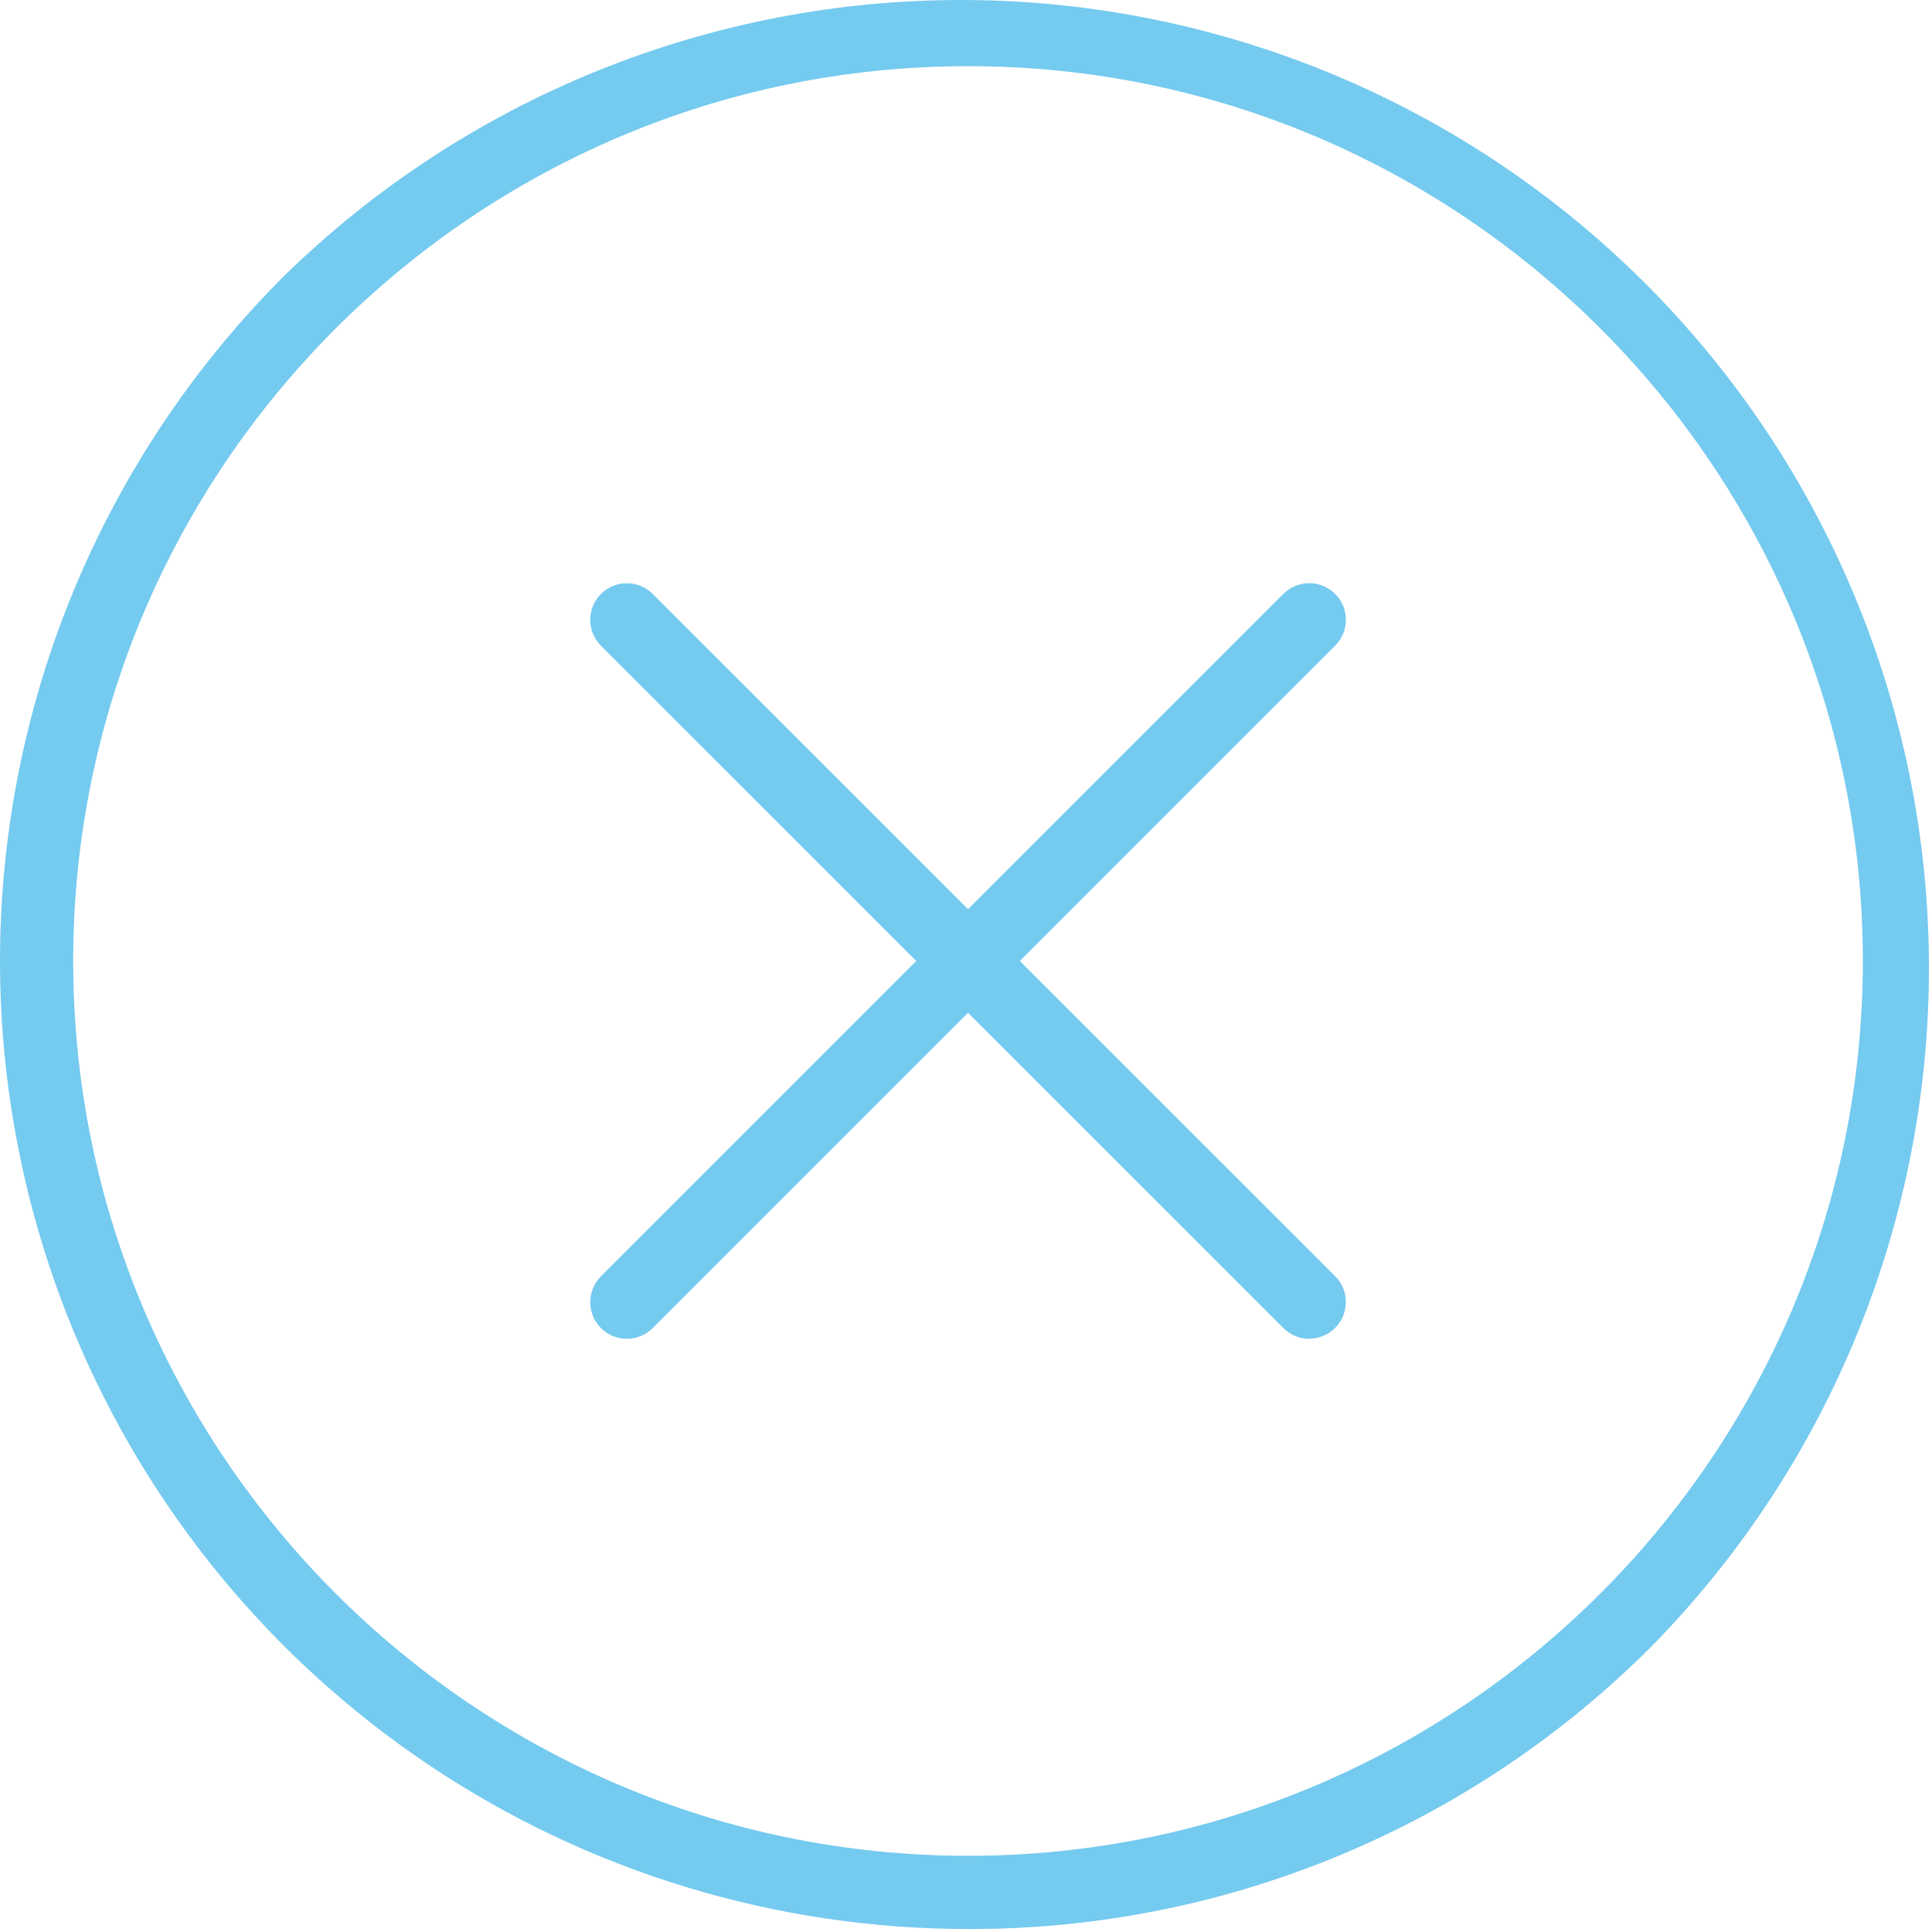
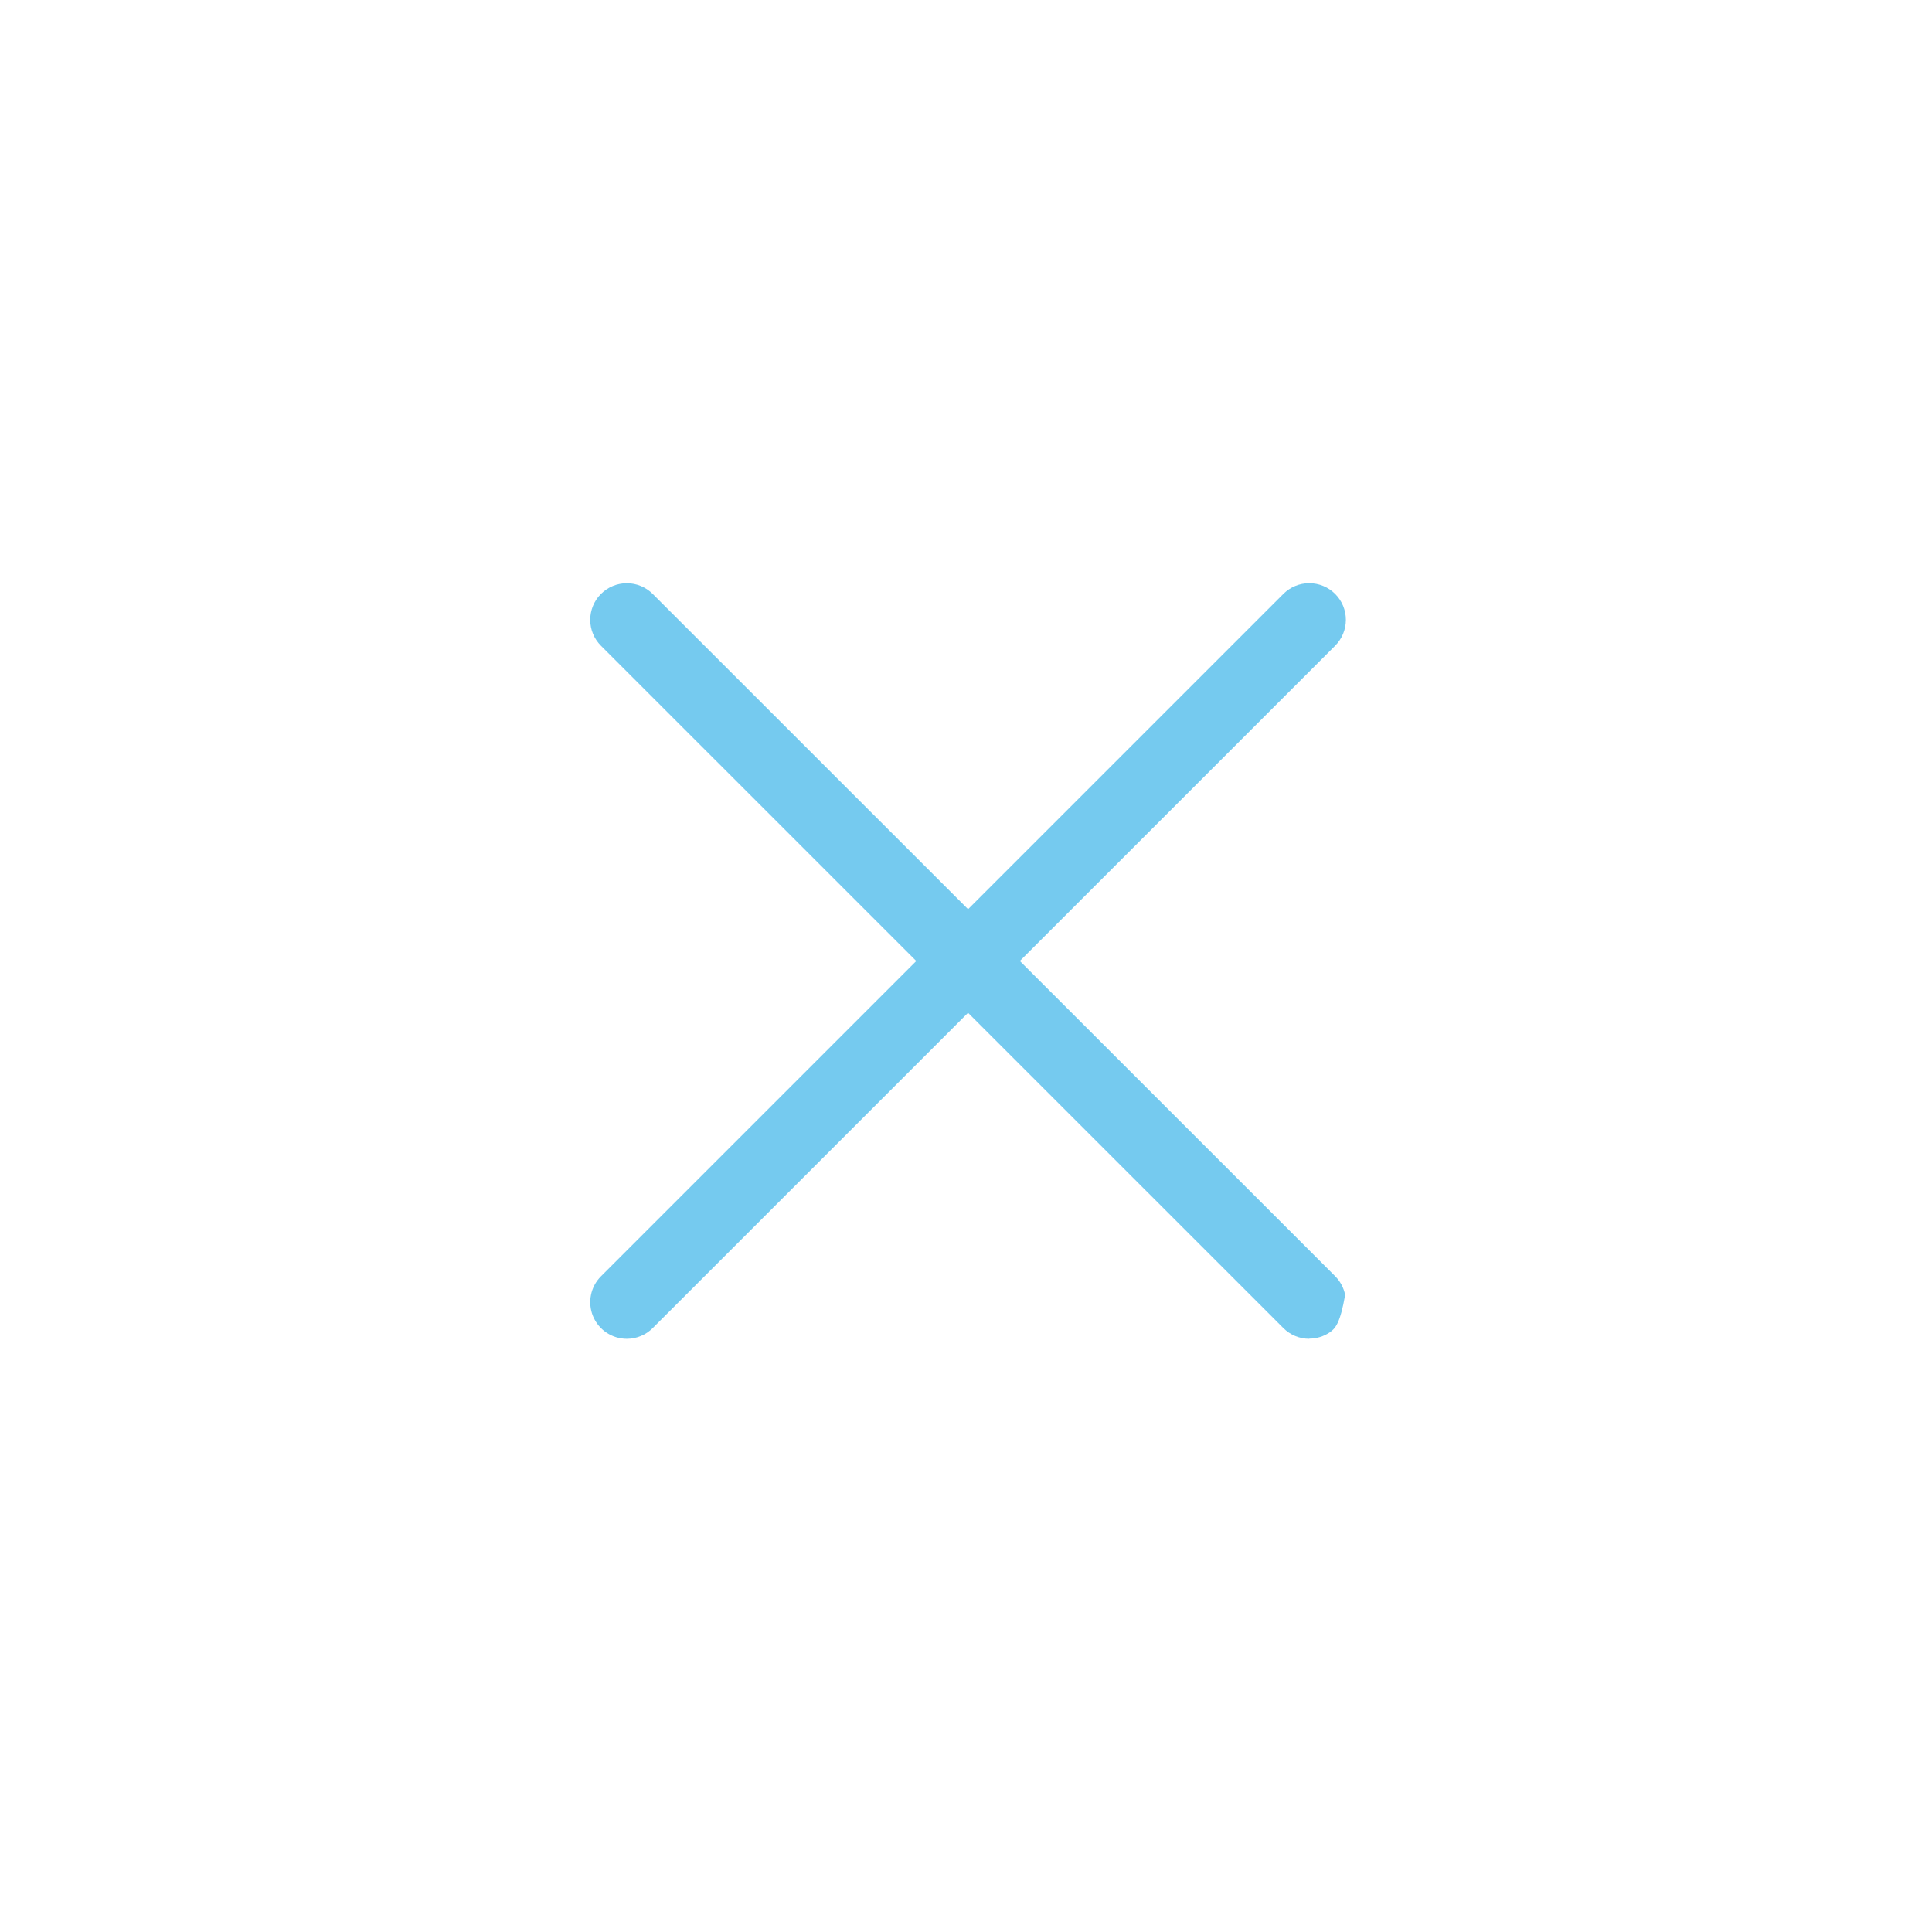
<svg xmlns="http://www.w3.org/2000/svg" width="475" height="475" viewBox="0 0 475 475" fill="none">
-   <path d="M237.997 474.268C190.926 474.267 144.911 460.309 105.773 434.157C66.635 408.005 36.13 370.835 18.117 327.346C0.103 283.858 -4.61 236.004 4.573 189.837C13.756 143.67 36.423 101.263 69.707 67.978C114.497 24.105 174.789 -0.322 237.486 0.003C300.182 0.329 360.217 25.381 404.549 69.716C448.881 114.052 473.927 174.089 474.247 236.786C474.567 299.482 450.134 359.772 406.257 404.558C384.211 426.723 357.989 444.296 329.108 456.262C300.226 468.227 269.259 474.348 237.997 474.268ZM237.997 16.268C116.697 16.268 17.997 114.958 17.997 236.268C17.997 357.578 116.697 456.268 237.997 456.268C359.297 456.268 457.997 357.578 457.997 236.268C457.997 114.958 359.307 16.268 237.997 16.268Z" fill="#75CAEF" />
  <path d="M154.117 329.158C152.338 329.158 150.598 328.631 149.118 327.643C147.637 326.655 146.484 325.25 145.802 323.606C145.12 321.962 144.941 320.152 145.287 318.407C145.634 316.661 146.49 315.057 147.747 313.798L315.527 146.018C317.217 144.33 319.508 143.382 321.896 143.383C324.284 143.384 326.574 144.334 328.262 146.023C329.95 147.712 330.898 150.003 330.897 152.391C330.896 154.78 329.947 157.07 328.257 158.758L160.477 326.518C158.791 328.206 156.503 329.156 154.117 329.158Z" fill="#75CAEF" />
-   <path d="M321.887 329.158C319.501 329.156 317.214 328.206 315.527 326.518L147.747 158.758C146.059 157.07 145.111 154.78 145.111 152.393C145.111 150.006 146.059 147.716 147.747 146.028C149.435 144.34 151.725 143.391 154.112 143.391C156.5 143.391 158.789 144.34 160.477 146.028L328.257 313.758C329.515 315.017 330.371 316.621 330.717 318.367C331.064 320.112 330.885 321.922 330.203 323.566C329.521 325.21 328.367 326.615 326.887 327.603C325.407 328.591 323.667 329.118 321.887 329.118V329.158Z" fill="#75CAEF" />
+   <path d="M321.887 329.158C319.501 329.156 317.214 328.206 315.527 326.518L147.747 158.758C146.059 157.07 145.111 154.78 145.111 152.393C145.111 150.006 146.059 147.716 147.747 146.028C149.435 144.34 151.725 143.391 154.112 143.391C156.5 143.391 158.789 144.34 160.477 146.028L328.257 313.758C329.515 315.017 330.371 316.621 330.717 318.367C329.521 325.21 328.367 326.615 326.887 327.603C325.407 328.591 323.667 329.118 321.887 329.118V329.158Z" fill="#75CAEF" />
</svg>